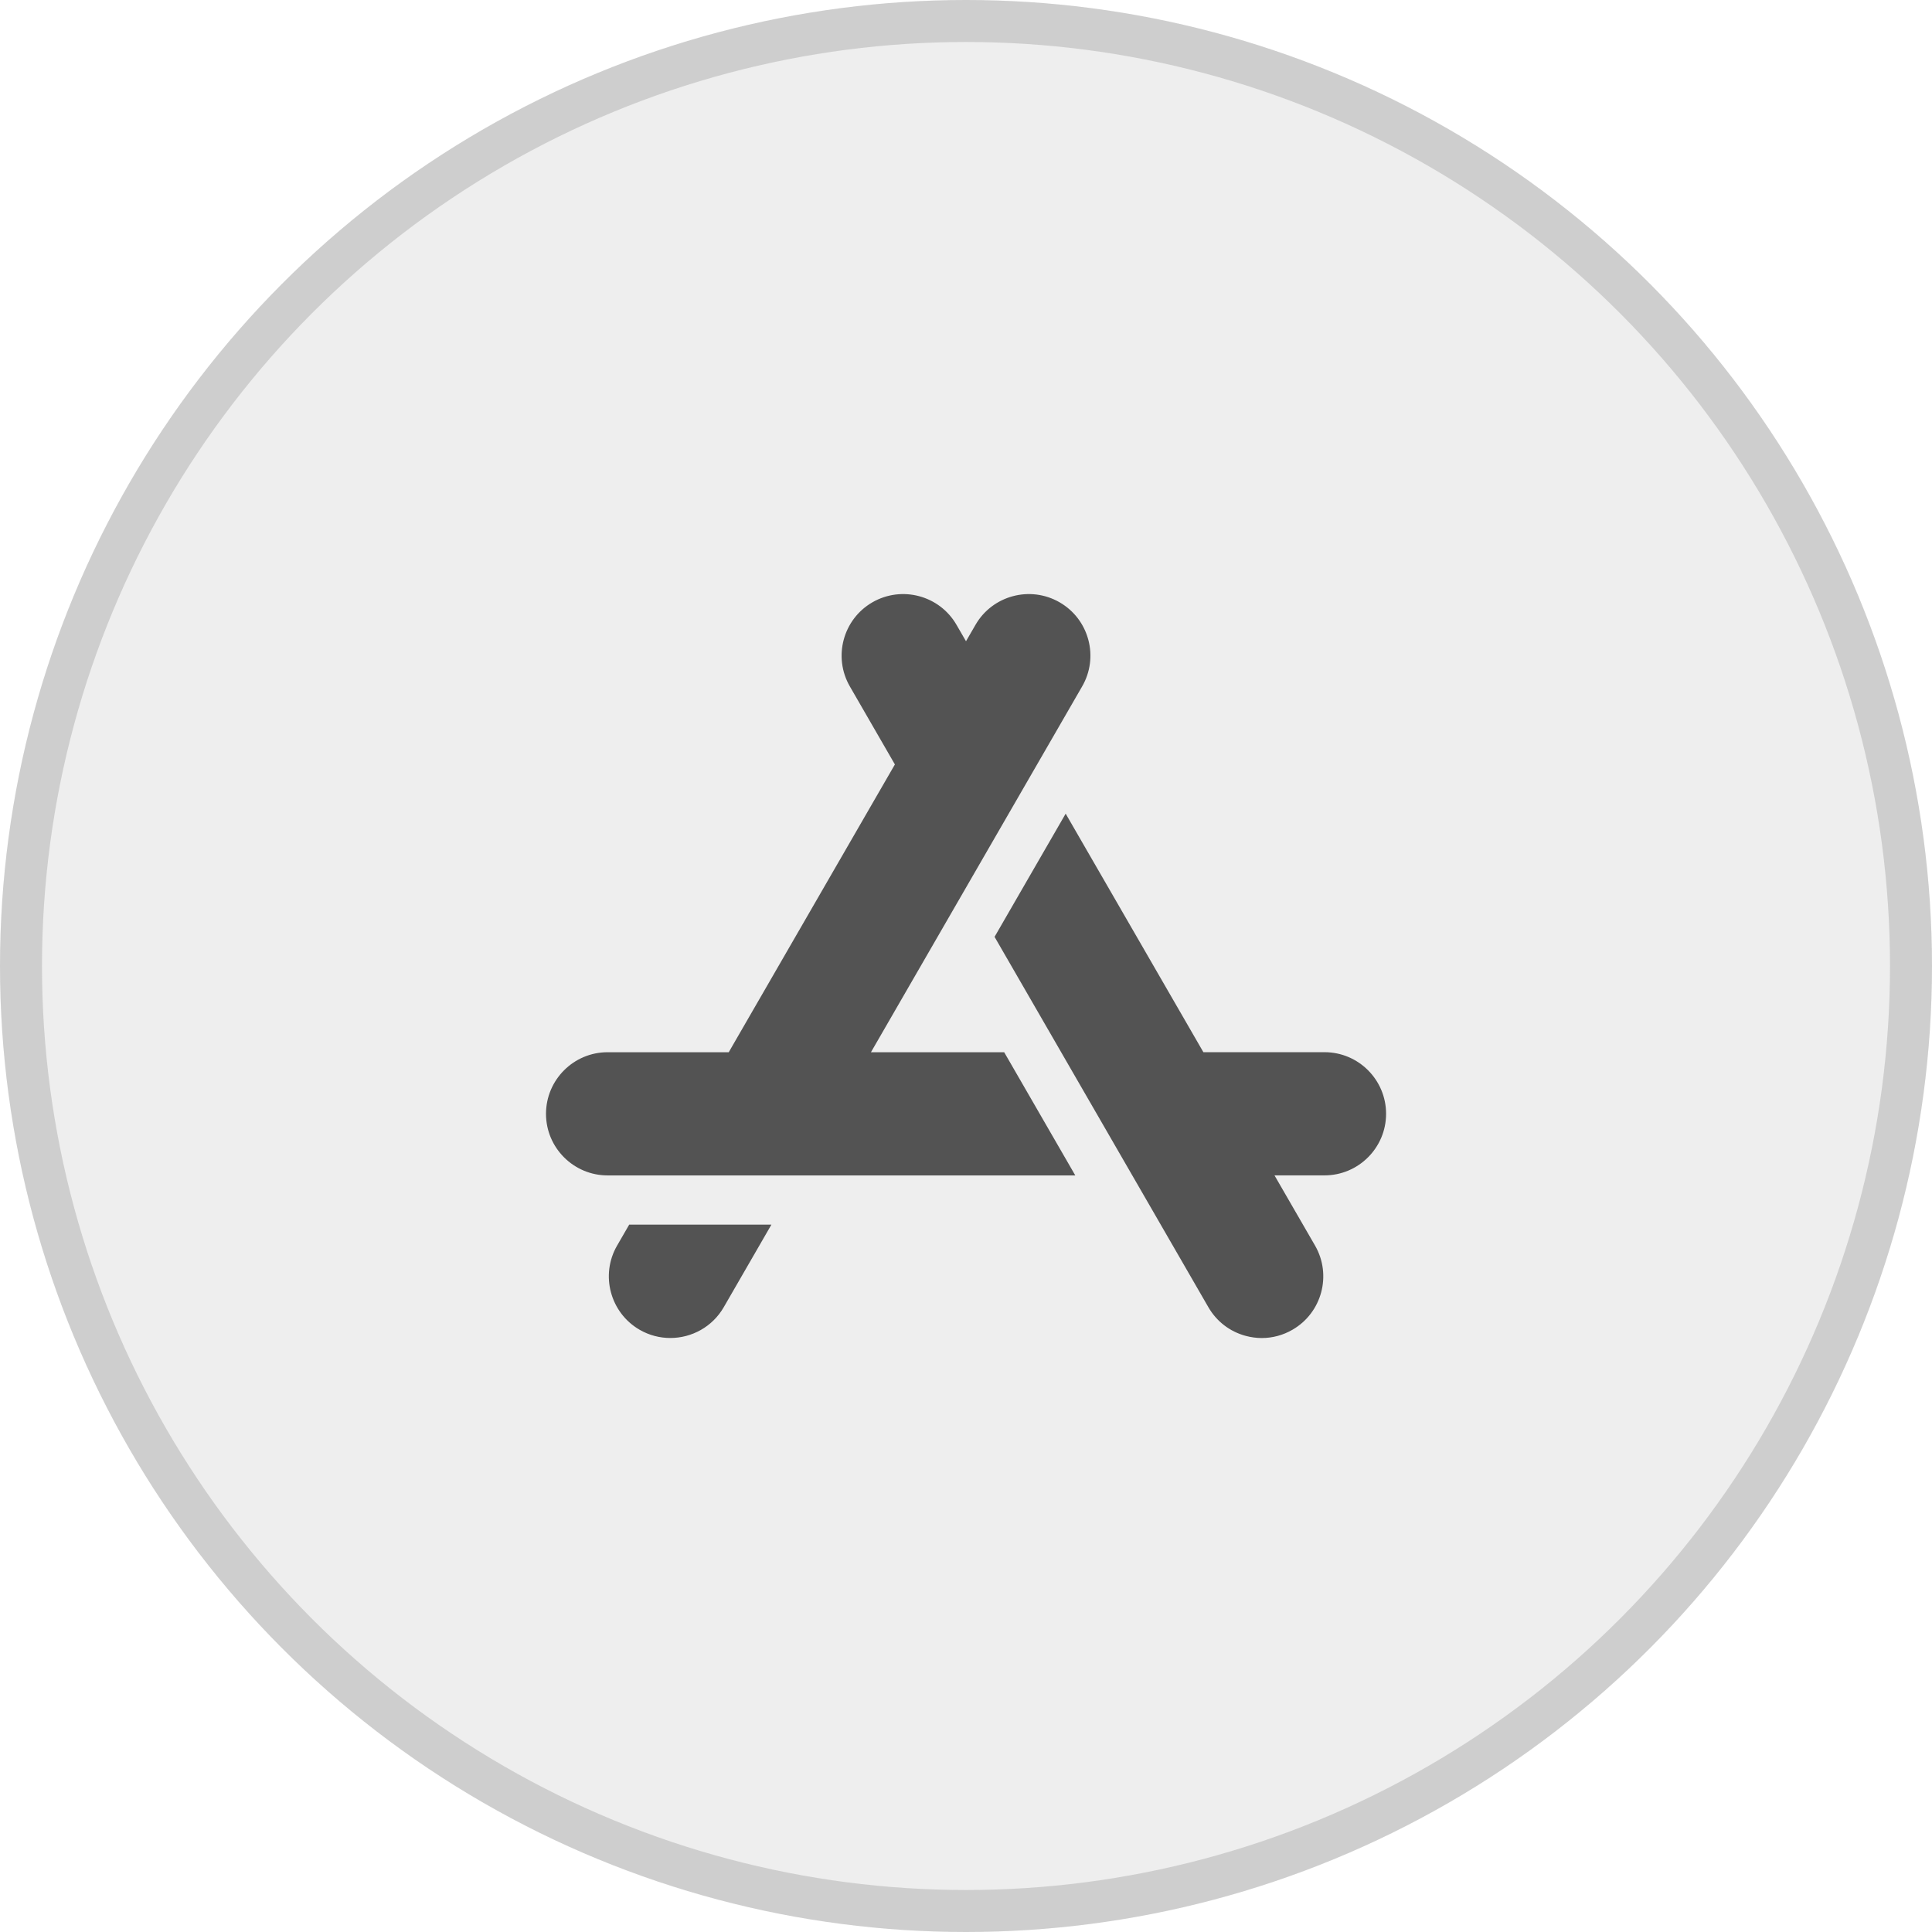
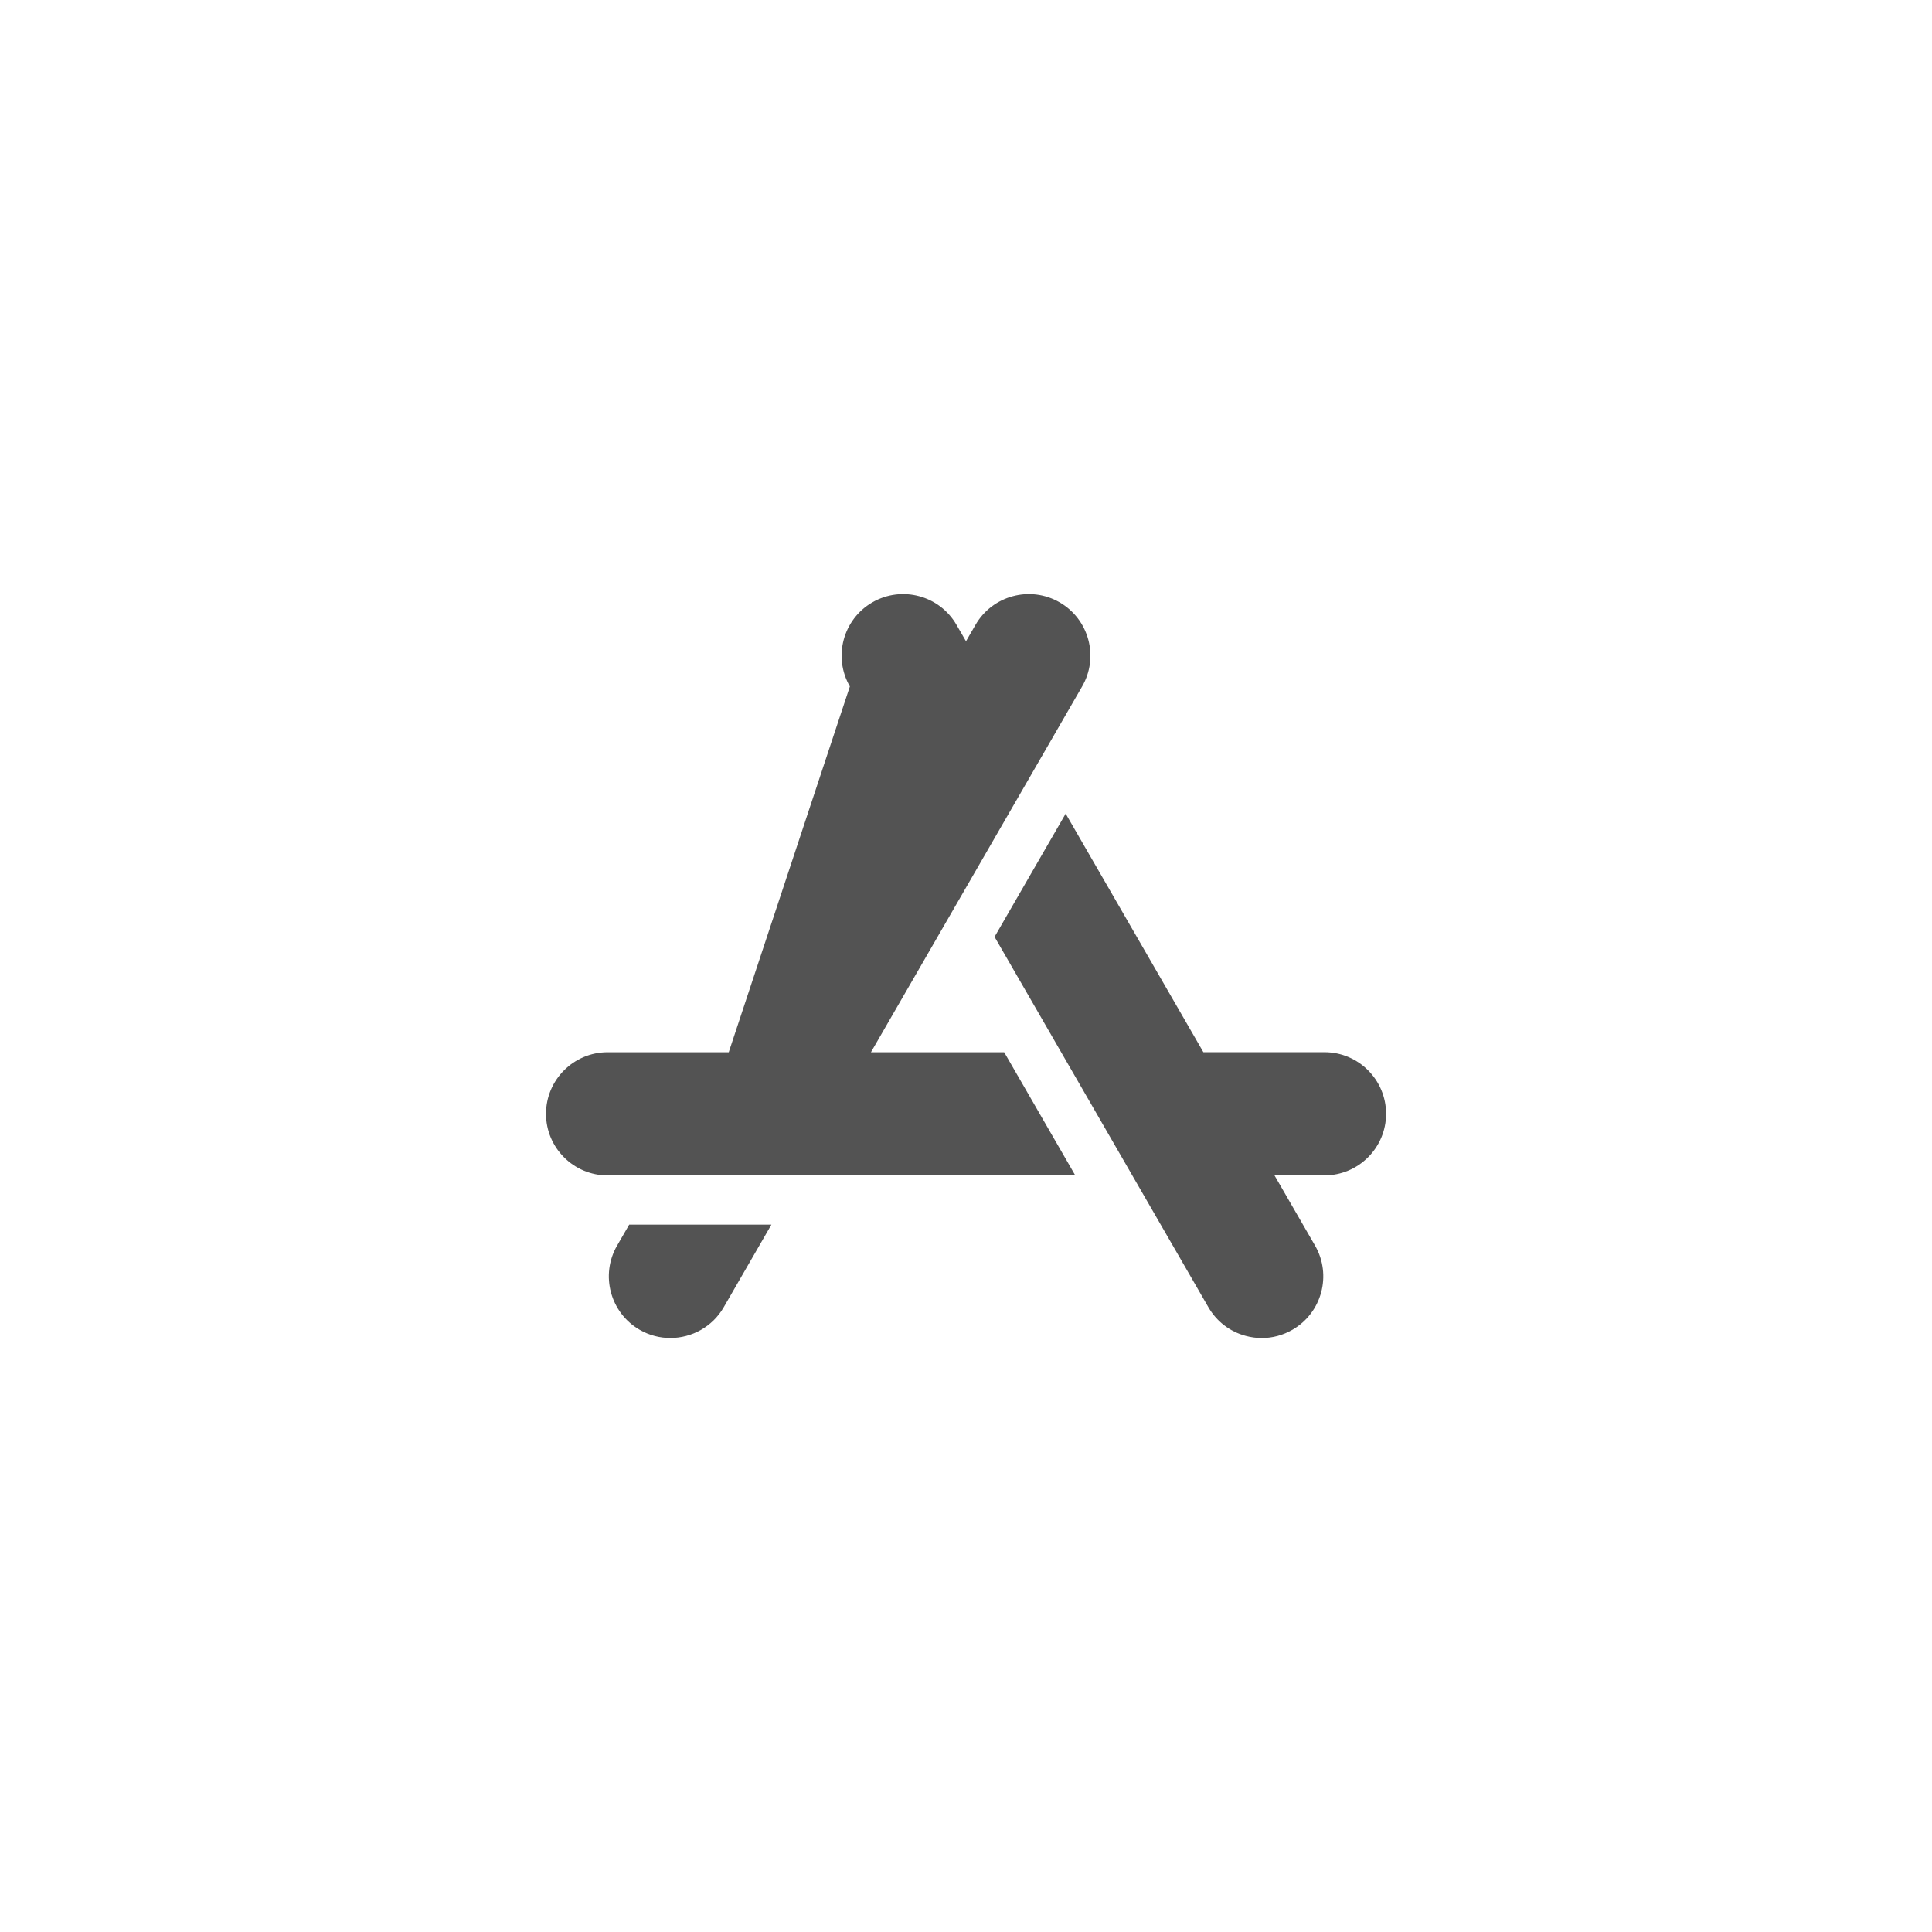
<svg xmlns="http://www.w3.org/2000/svg" width="46" height="46" viewBox="0 0 46 46" fill="none">
-   <circle cx="23" cy="23" r="23" fill="#535353" fill-opacity="0.1" />
-   <circle cx="23" cy="23" r="22.5" stroke="#535353" stroke-opacity="0.2" />
  <g clip-path="url(#clip0_1536_500)">
-     <path fill-rule="evenodd" clip-rule="evenodd" d="M25.912 15.231C25.81 14.853 25.568 14.537 25.229 14.341C24.529 13.937 23.63 14.177 23.226 14.877L23 15.268L22.774 14.877C22.37 14.177 21.472 13.937 20.771 14.341H20.771C20.071 14.745 19.83 15.643 20.235 16.344L21.307 18.201L17.351 25.053H14.466C13.658 25.053 13 25.711 13 26.52C13 27.328 13.658 27.986 14.466 27.986H25.602L23.909 25.053H20.737L25.765 16.344C25.961 16.005 26.013 15.609 25.912 15.231ZM31.536 25.052H28.652L25.373 19.373L23.68 22.306L28.771 31.124C28.967 31.463 29.283 31.706 29.661 31.807C29.788 31.841 29.916 31.858 30.043 31.858C30.297 31.858 30.548 31.791 30.774 31.66C31.474 31.256 31.715 30.358 31.311 29.657L30.345 27.985H31.536C32.345 27.985 33.002 27.327 33.002 26.519C33.002 25.71 32.345 25.052 31.536 25.052ZM14.692 29.658L14.981 29.158H18.367L17.232 31.124C16.961 31.594 16.467 31.857 15.96 31.857C15.711 31.857 15.459 31.794 15.229 31.661C14.529 31.256 14.288 30.358 14.692 29.658Z" fill="#535353" />
+     <path fill-rule="evenodd" clip-rule="evenodd" d="M25.912 15.231C25.81 14.853 25.568 14.537 25.229 14.341C24.529 13.937 23.63 14.177 23.226 14.877L23 15.268L22.774 14.877C22.37 14.177 21.472 13.937 20.771 14.341H20.771C20.071 14.745 19.83 15.643 20.235 16.344L17.351 25.053H14.466C13.658 25.053 13 25.711 13 26.52C13 27.328 13.658 27.986 14.466 27.986H25.602L23.909 25.053H20.737L25.765 16.344C25.961 16.005 26.013 15.609 25.912 15.231ZM31.536 25.052H28.652L25.373 19.373L23.68 22.306L28.771 31.124C28.967 31.463 29.283 31.706 29.661 31.807C29.788 31.841 29.916 31.858 30.043 31.858C30.297 31.858 30.548 31.791 30.774 31.66C31.474 31.256 31.715 30.358 31.311 29.657L30.345 27.985H31.536C32.345 27.985 33.002 27.327 33.002 26.519C33.002 25.71 32.345 25.052 31.536 25.052ZM14.692 29.658L14.981 29.158H18.367L17.232 31.124C16.961 31.594 16.467 31.857 15.96 31.857C15.711 31.857 15.459 31.794 15.229 31.661C14.529 31.256 14.288 30.358 14.692 29.658Z" fill="#535353" />
  </g>
  <defs>
    <clipPath id="clip0_1536_500">
      <rect width="20" height="20" fill="white" transform="translate(13 13)" />
    </clipPath>
  </defs>
</svg>